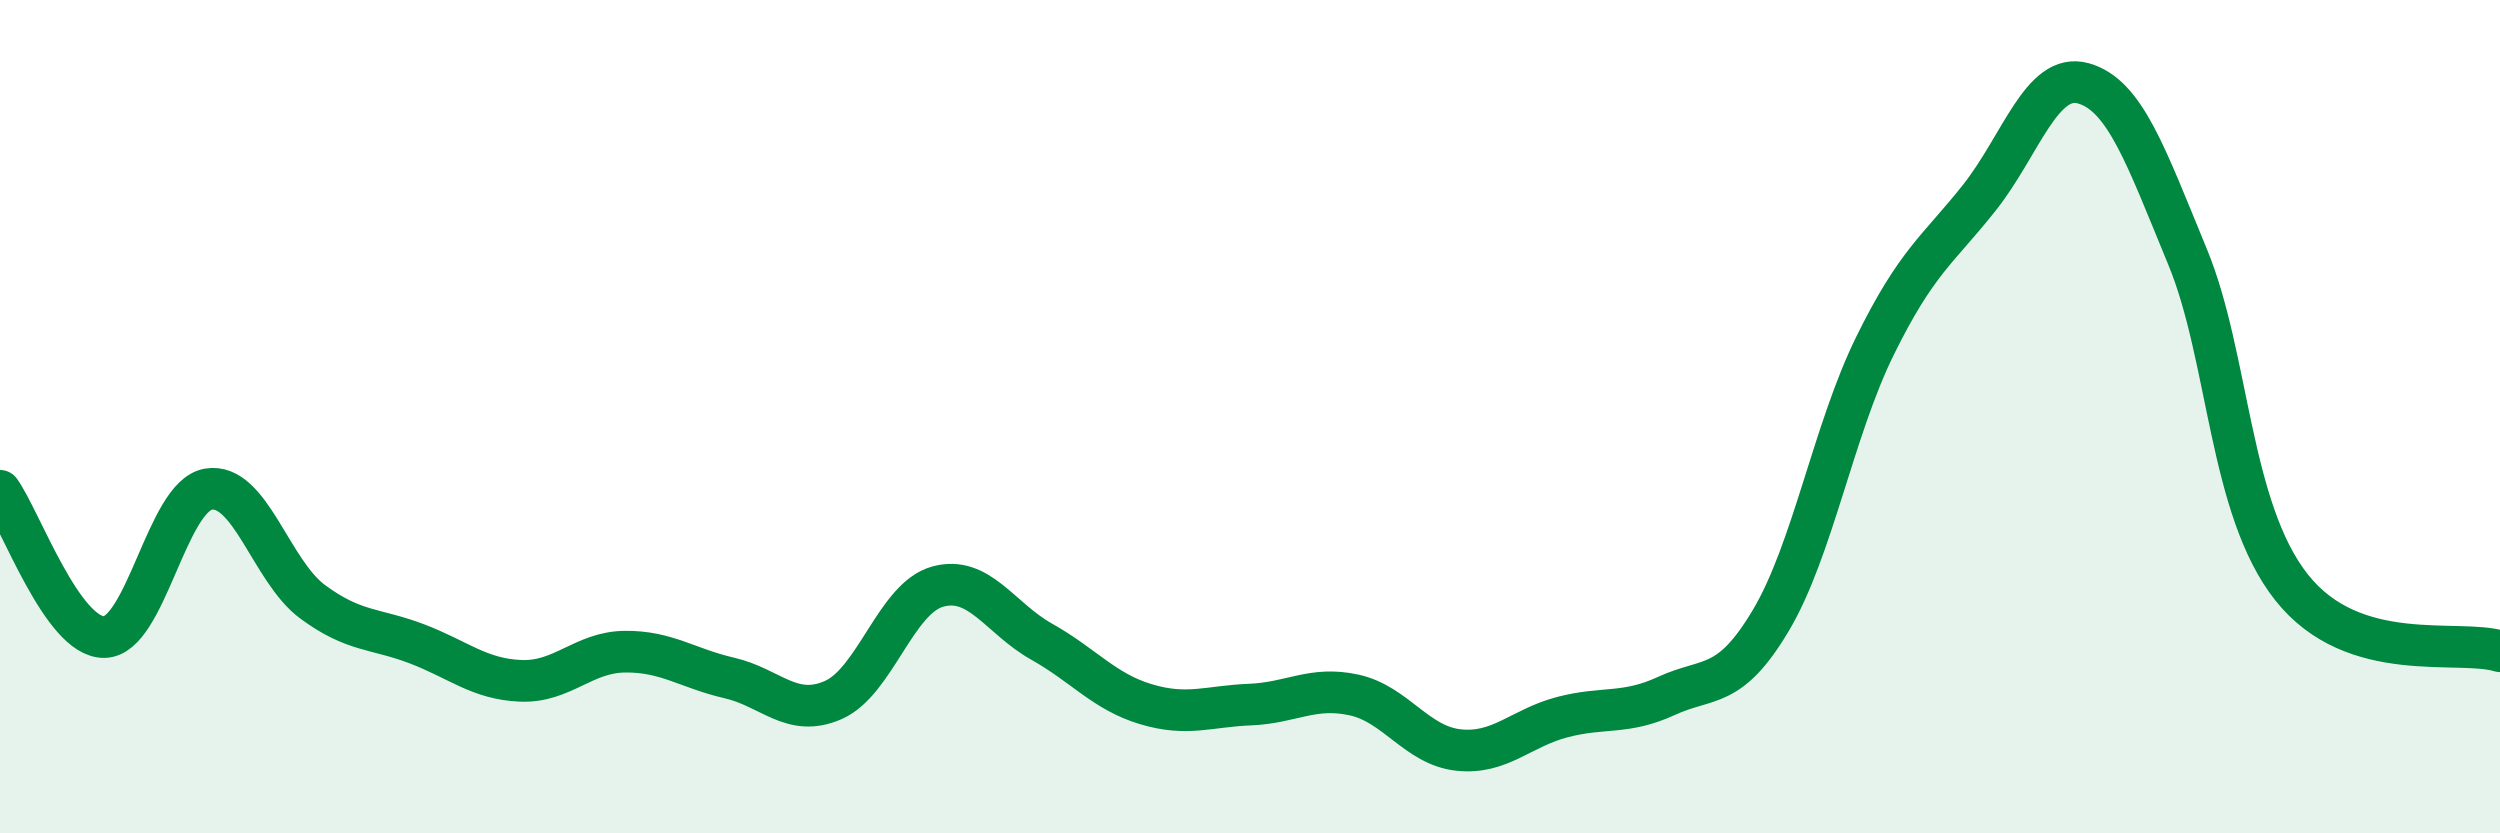
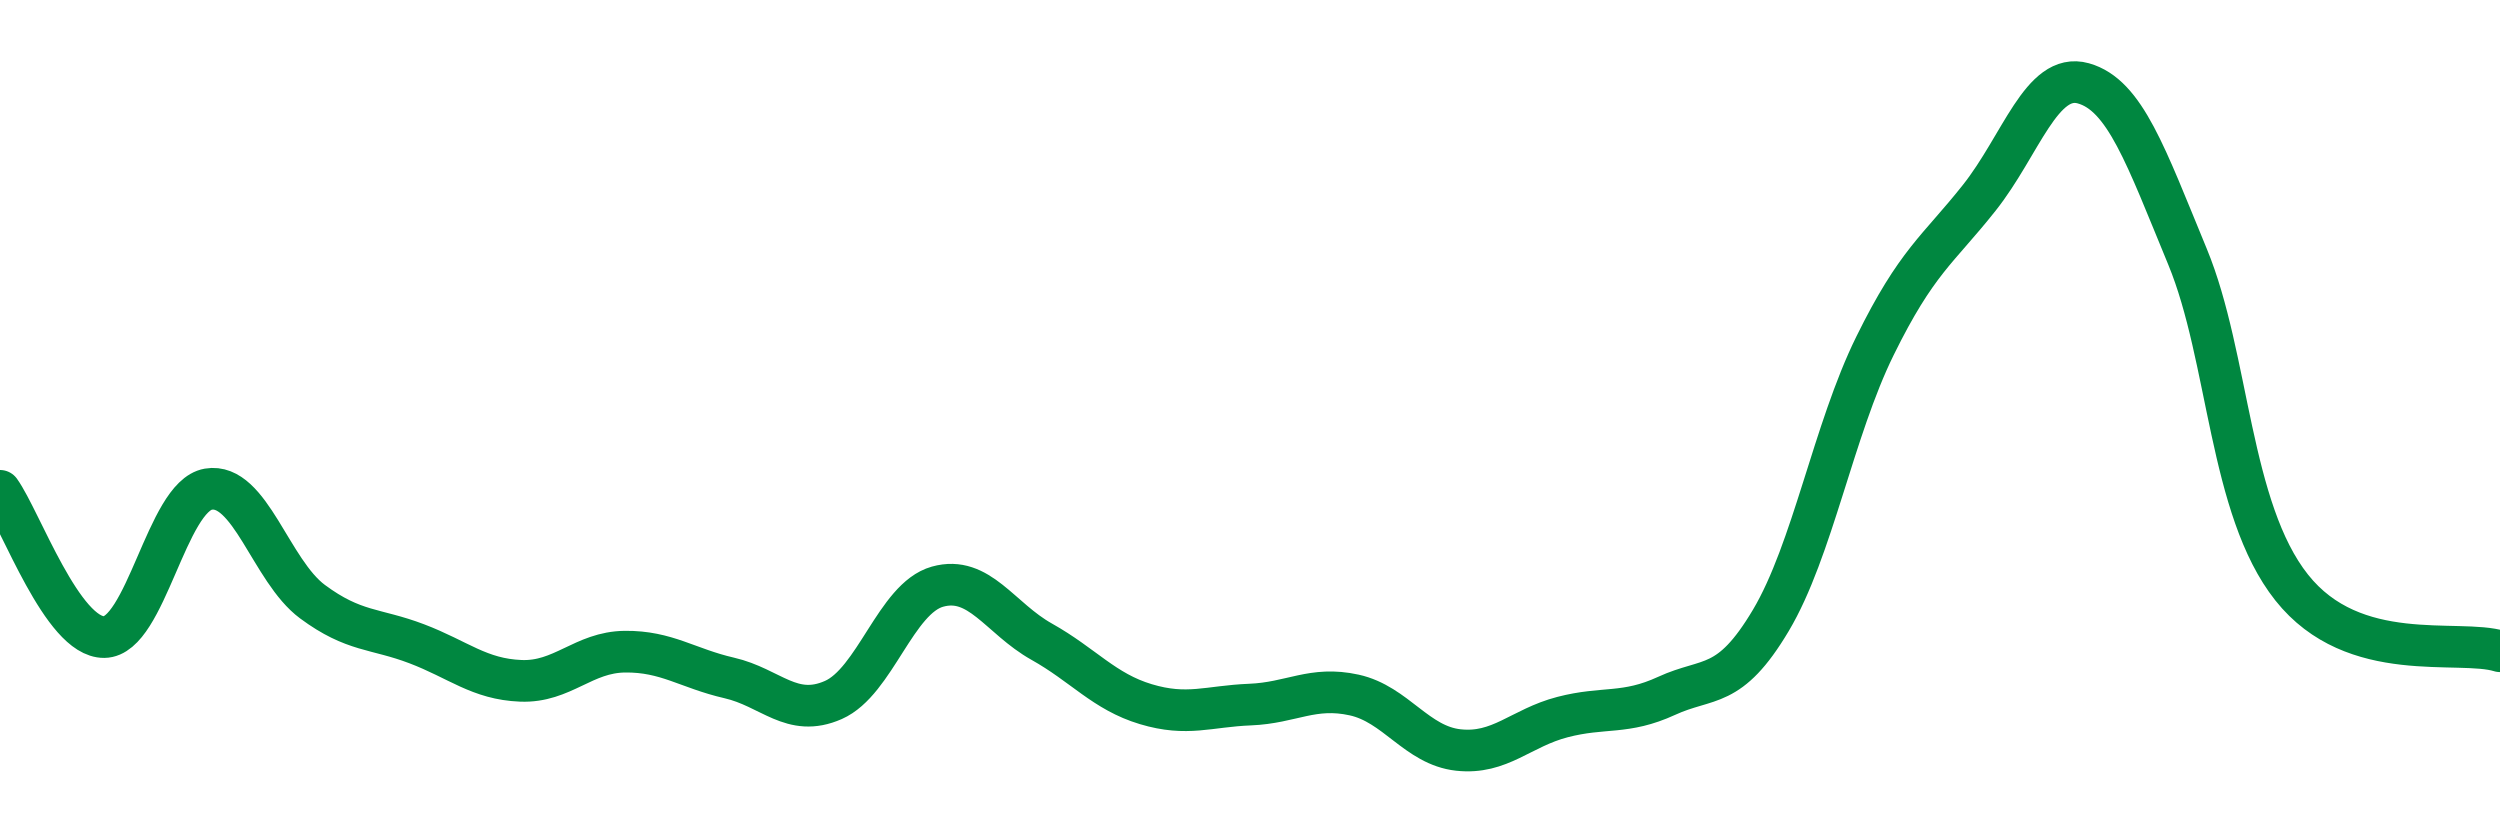
<svg xmlns="http://www.w3.org/2000/svg" width="60" height="20" viewBox="0 0 60 20">
-   <path d="M 0,11.78 C 0.5,12.48 1.5,15.3 2.5,15.29 C 3.5,15.28 4,11.91 5,11.74 C 6,11.57 6.5,13.7 7.5,14.44 C 8.5,15.18 9,15.07 10,15.45 C 11,15.83 11.5,16.3 12.5,16.34 C 13.5,16.38 14,15.65 15,15.64 C 16,15.63 16.5,16.04 17.5,16.27 C 18.5,16.5 19,17.24 20,16.8 C 21,16.36 21.5,14.36 22.5,14.08 C 23.5,13.8 24,14.84 25,15.4 C 26,15.96 26.5,16.6 27.5,16.9 C 28.5,17.2 29,16.95 30,16.91 C 31,16.87 31.5,16.46 32.5,16.68 C 33.5,16.9 34,17.89 35,18 C 36,18.11 36.5,17.47 37.5,17.21 C 38.5,16.95 39,17.16 40,16.7 C 41,16.24 41.5,16.57 42.5,14.89 C 43.5,13.21 44,10.33 45,8.3 C 46,6.27 46.5,6.01 47.5,4.75 C 48.5,3.49 49,1.72 50,2 C 51,2.28 51.5,3.74 52.5,6.16 C 53.5,8.58 53.5,12.21 55,14.1 C 56.5,15.99 59,15.32 60,15.63L60 20L0 20Z" fill="#008740" opacity="0.1" stroke-linecap="round" stroke-linejoin="round" />
  <path d="M 0,11.78 C 0.5,12.48 1.5,15.3 2.5,15.29 C 3.5,15.28 4,11.91 5,11.74 C 6,11.57 6.5,13.7 7.5,14.44 C 8.5,15.18 9,15.07 10,15.45 C 11,15.83 11.5,16.3 12.5,16.34 C 13.5,16.38 14,15.65 15,15.64 C 16,15.63 16.5,16.04 17.5,16.27 C 18.5,16.5 19,17.24 20,16.8 C 21,16.36 21.5,14.36 22.5,14.08 C 23.5,13.8 24,14.84 25,15.4 C 26,15.96 26.5,16.6 27.5,16.9 C 28.5,17.2 29,16.95 30,16.91 C 31,16.87 31.5,16.46 32.5,16.68 C 33.5,16.9 34,17.89 35,18 C 36,18.11 36.5,17.47 37.5,17.21 C 38.5,16.95 39,17.16 40,16.7 C 41,16.24 41.5,16.57 42.5,14.89 C 43.5,13.21 44,10.33 45,8.3 C 46,6.27 46.5,6.01 47.5,4.75 C 48.5,3.49 49,1.72 50,2 C 51,2.28 51.5,3.74 52.5,6.16 C 53.5,8.58 53.5,12.21 55,14.1 C 56.5,15.99 59,15.32 60,15.63" stroke="#008740" stroke-width="1" fill="none" stroke-linecap="round" stroke-linejoin="round" />
</svg>